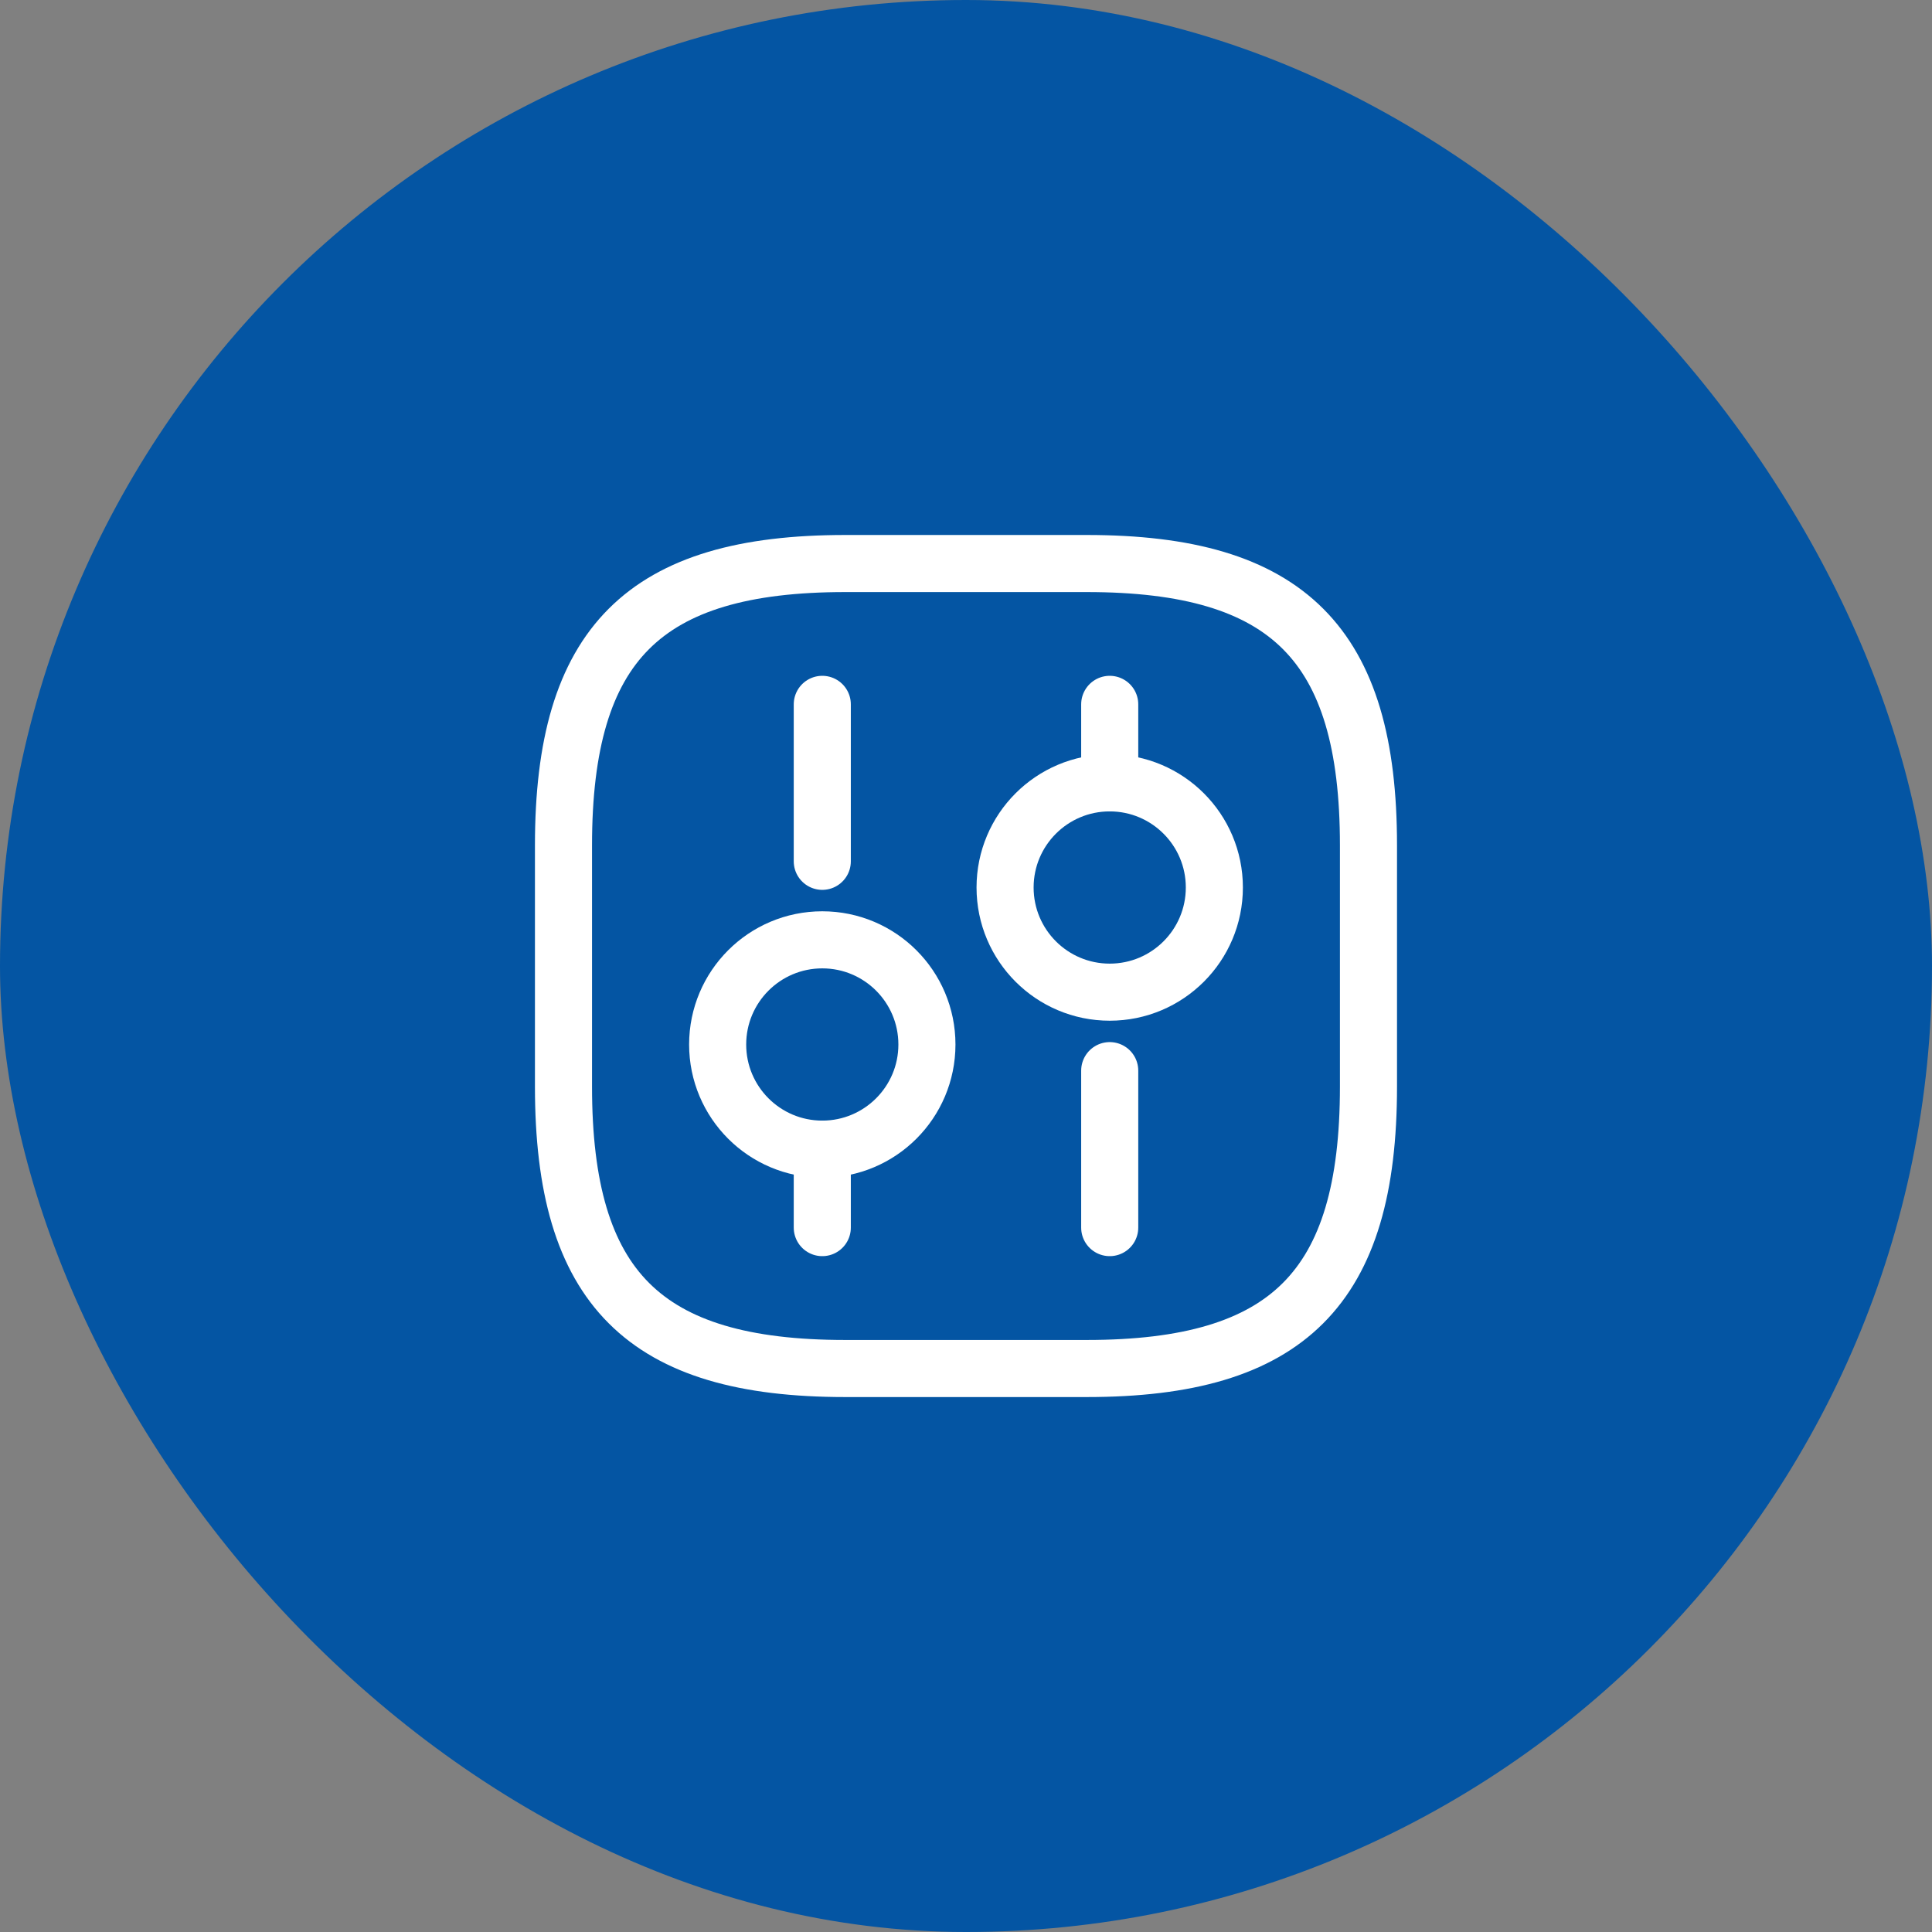
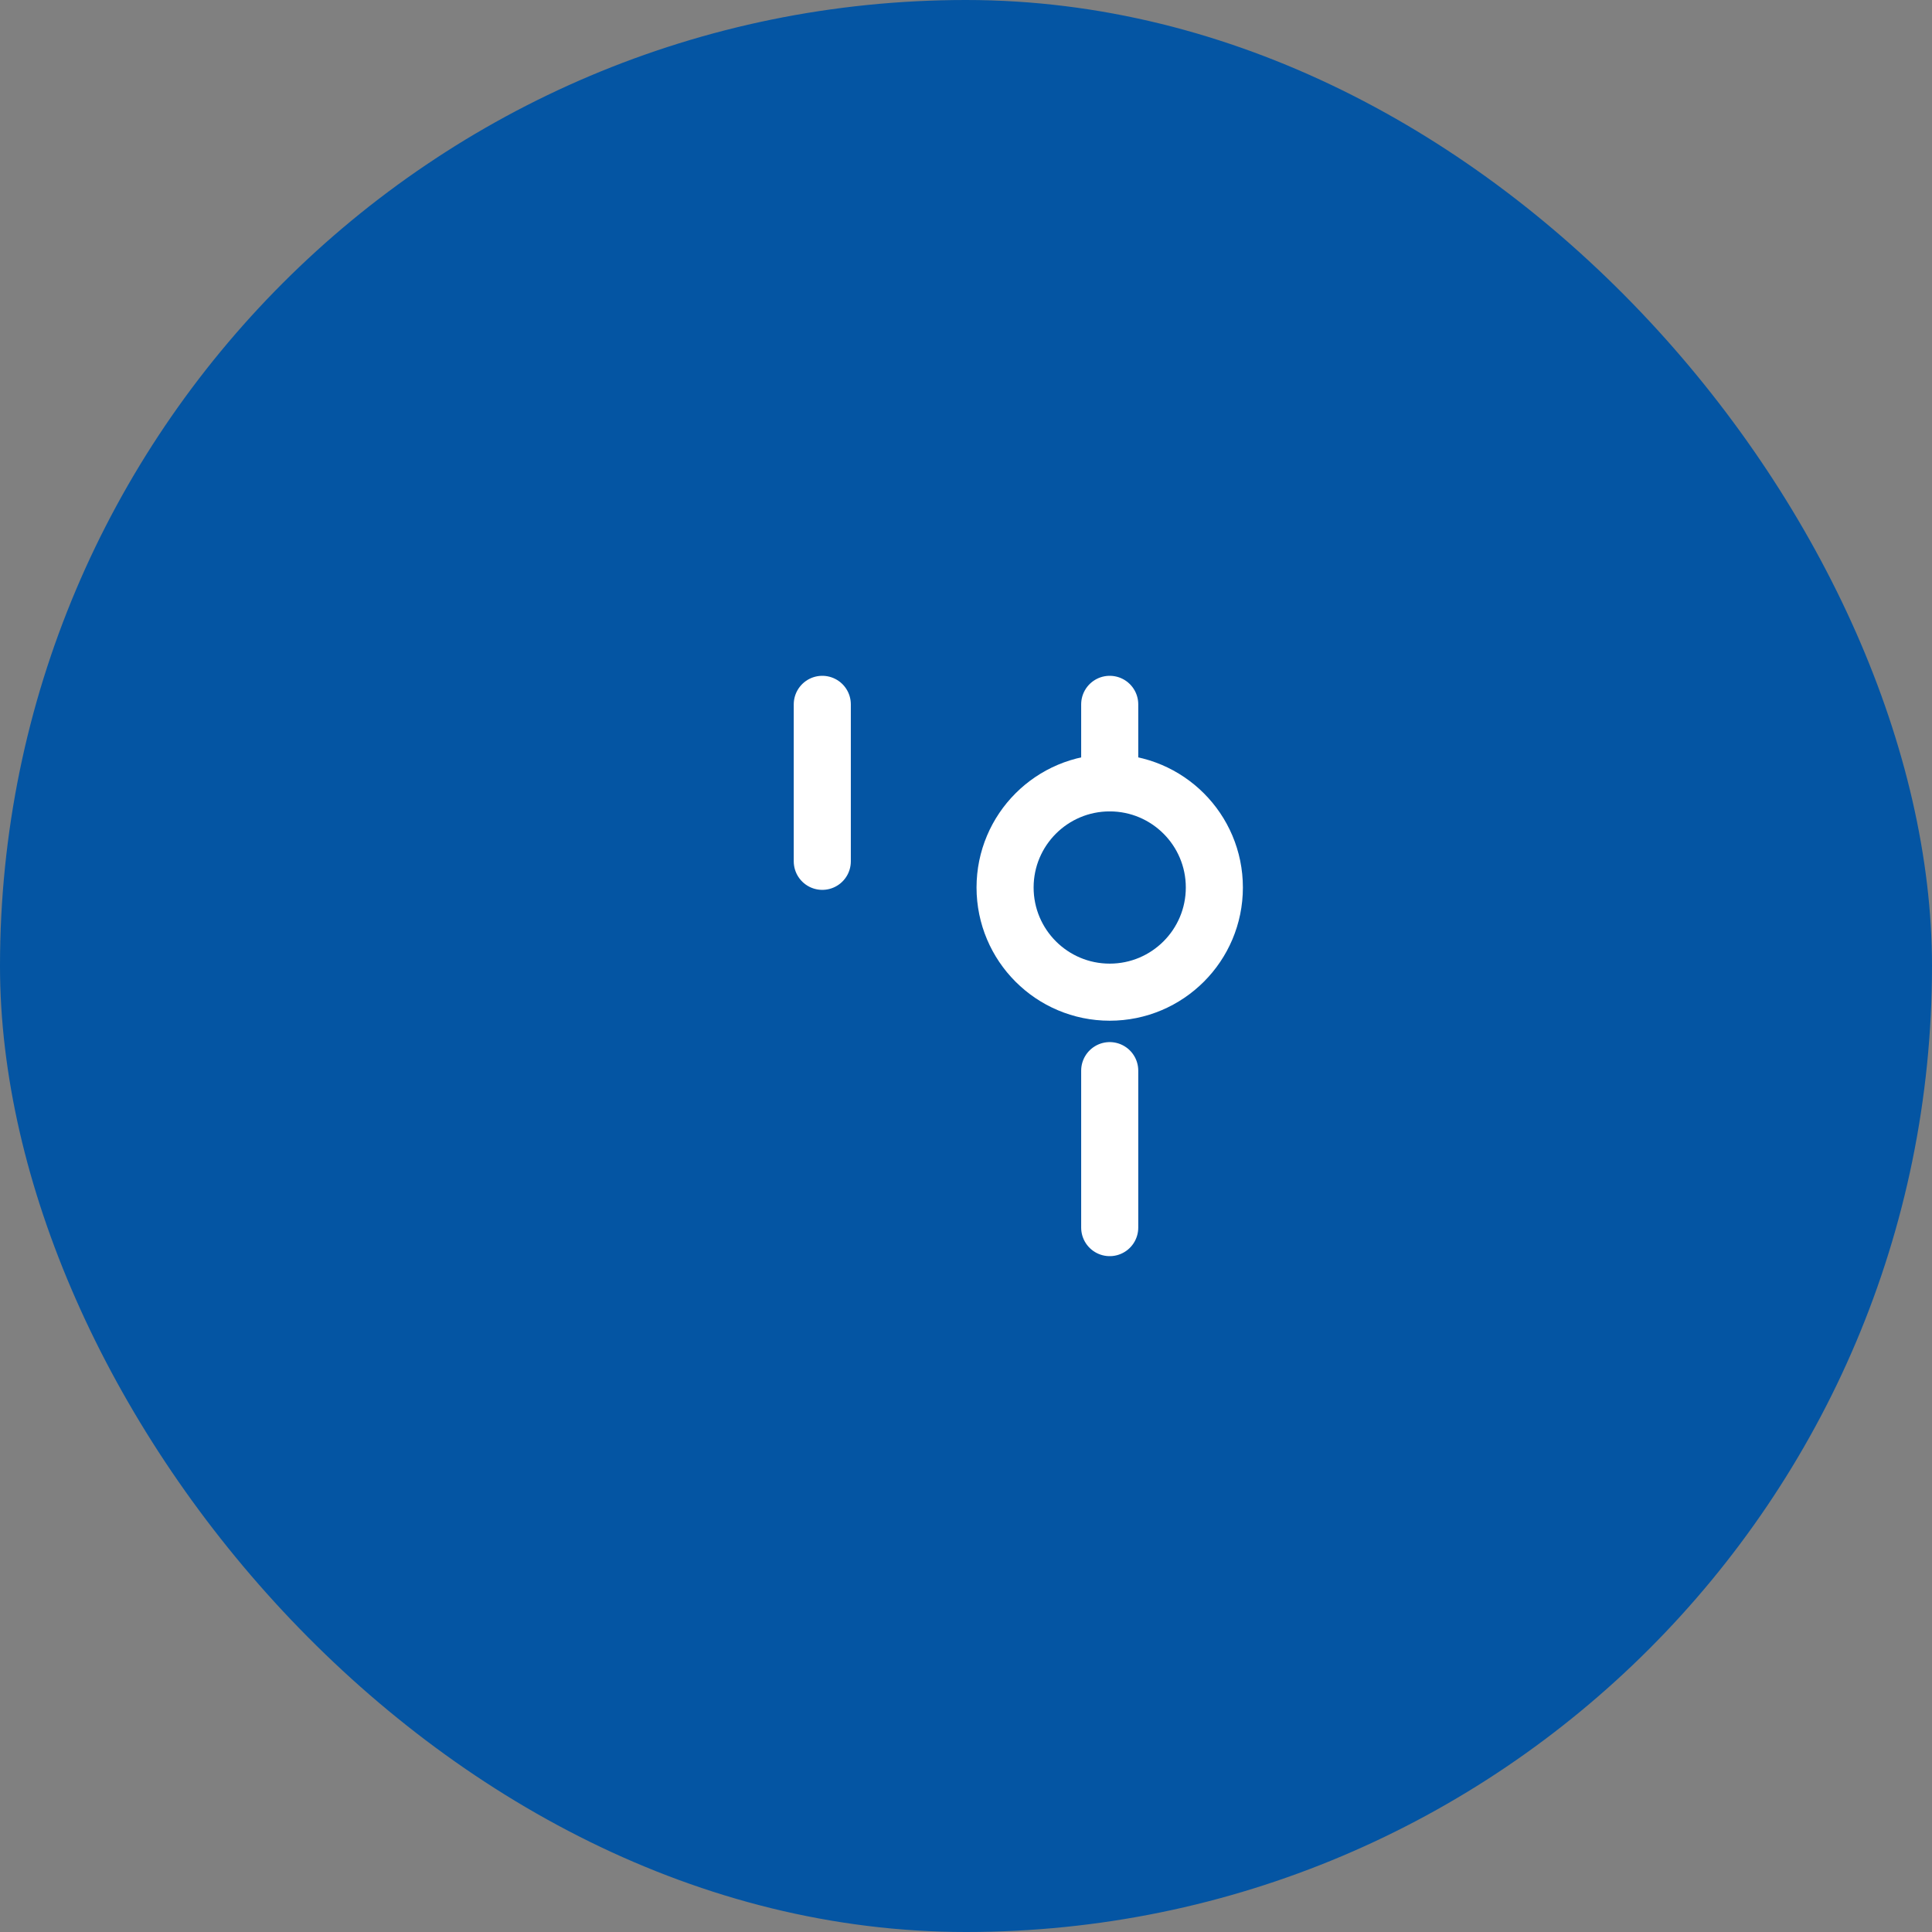
<svg xmlns="http://www.w3.org/2000/svg" width="44" height="44" viewBox="0 0 44 44" fill="none">
  <rect x="0" y="0" width="44" height="44" fill="#808080" stroke="none" />
  <rect width="44" height="44" rx="22" fill="#0455A3" />
-   <path d="M19.25 31.167H24.75C29.333 31.167 31.166 29.334 31.166 24.75V19.25C31.166 14.667 29.333 12.834 24.75 12.834H19.25C14.666 12.834 12.833 14.667 12.833 19.25V24.75C12.833 29.334 14.666 31.167 19.25 31.167Z" stroke="white" stroke-width="1.3" stroke-linecap="round" stroke-linejoin="round" />
  <path d="M25.273 27.958V24.383" stroke="white" stroke-width="1.3" stroke-miterlimit="10" stroke-linecap="round" stroke-linejoin="round" />
  <path d="M25.273 17.829V16.041" stroke="white" stroke-width="1.3" stroke-miterlimit="10" stroke-linecap="round" stroke-linejoin="round" />
  <path d="M25.273 22.596C26.589 22.596 27.656 21.529 27.656 20.212C27.656 18.896 26.589 17.829 25.273 17.829C23.957 17.829 22.89 18.896 22.89 20.212C22.89 21.529 23.957 22.596 25.273 22.596Z" stroke="white" stroke-width="1.3" stroke-miterlimit="10" stroke-linecap="round" stroke-linejoin="round" />
-   <path d="M18.727 27.958V26.171" stroke="white" stroke-width="1.3" stroke-miterlimit="10" stroke-linecap="round" stroke-linejoin="round" />
  <path d="M18.727 19.616V16.041" stroke="white" stroke-width="1.3" stroke-miterlimit="10" stroke-linecap="round" stroke-linejoin="round" />
-   <path d="M18.727 26.171C20.043 26.171 21.11 25.104 21.11 23.788C21.11 22.471 20.043 21.404 18.727 21.404C17.411 21.404 16.344 22.471 16.344 23.788C16.344 25.104 17.411 26.171 18.727 26.171Z" stroke="white" stroke-width="1.3" stroke-miterlimit="10" stroke-linecap="round" stroke-linejoin="round" />
</svg>